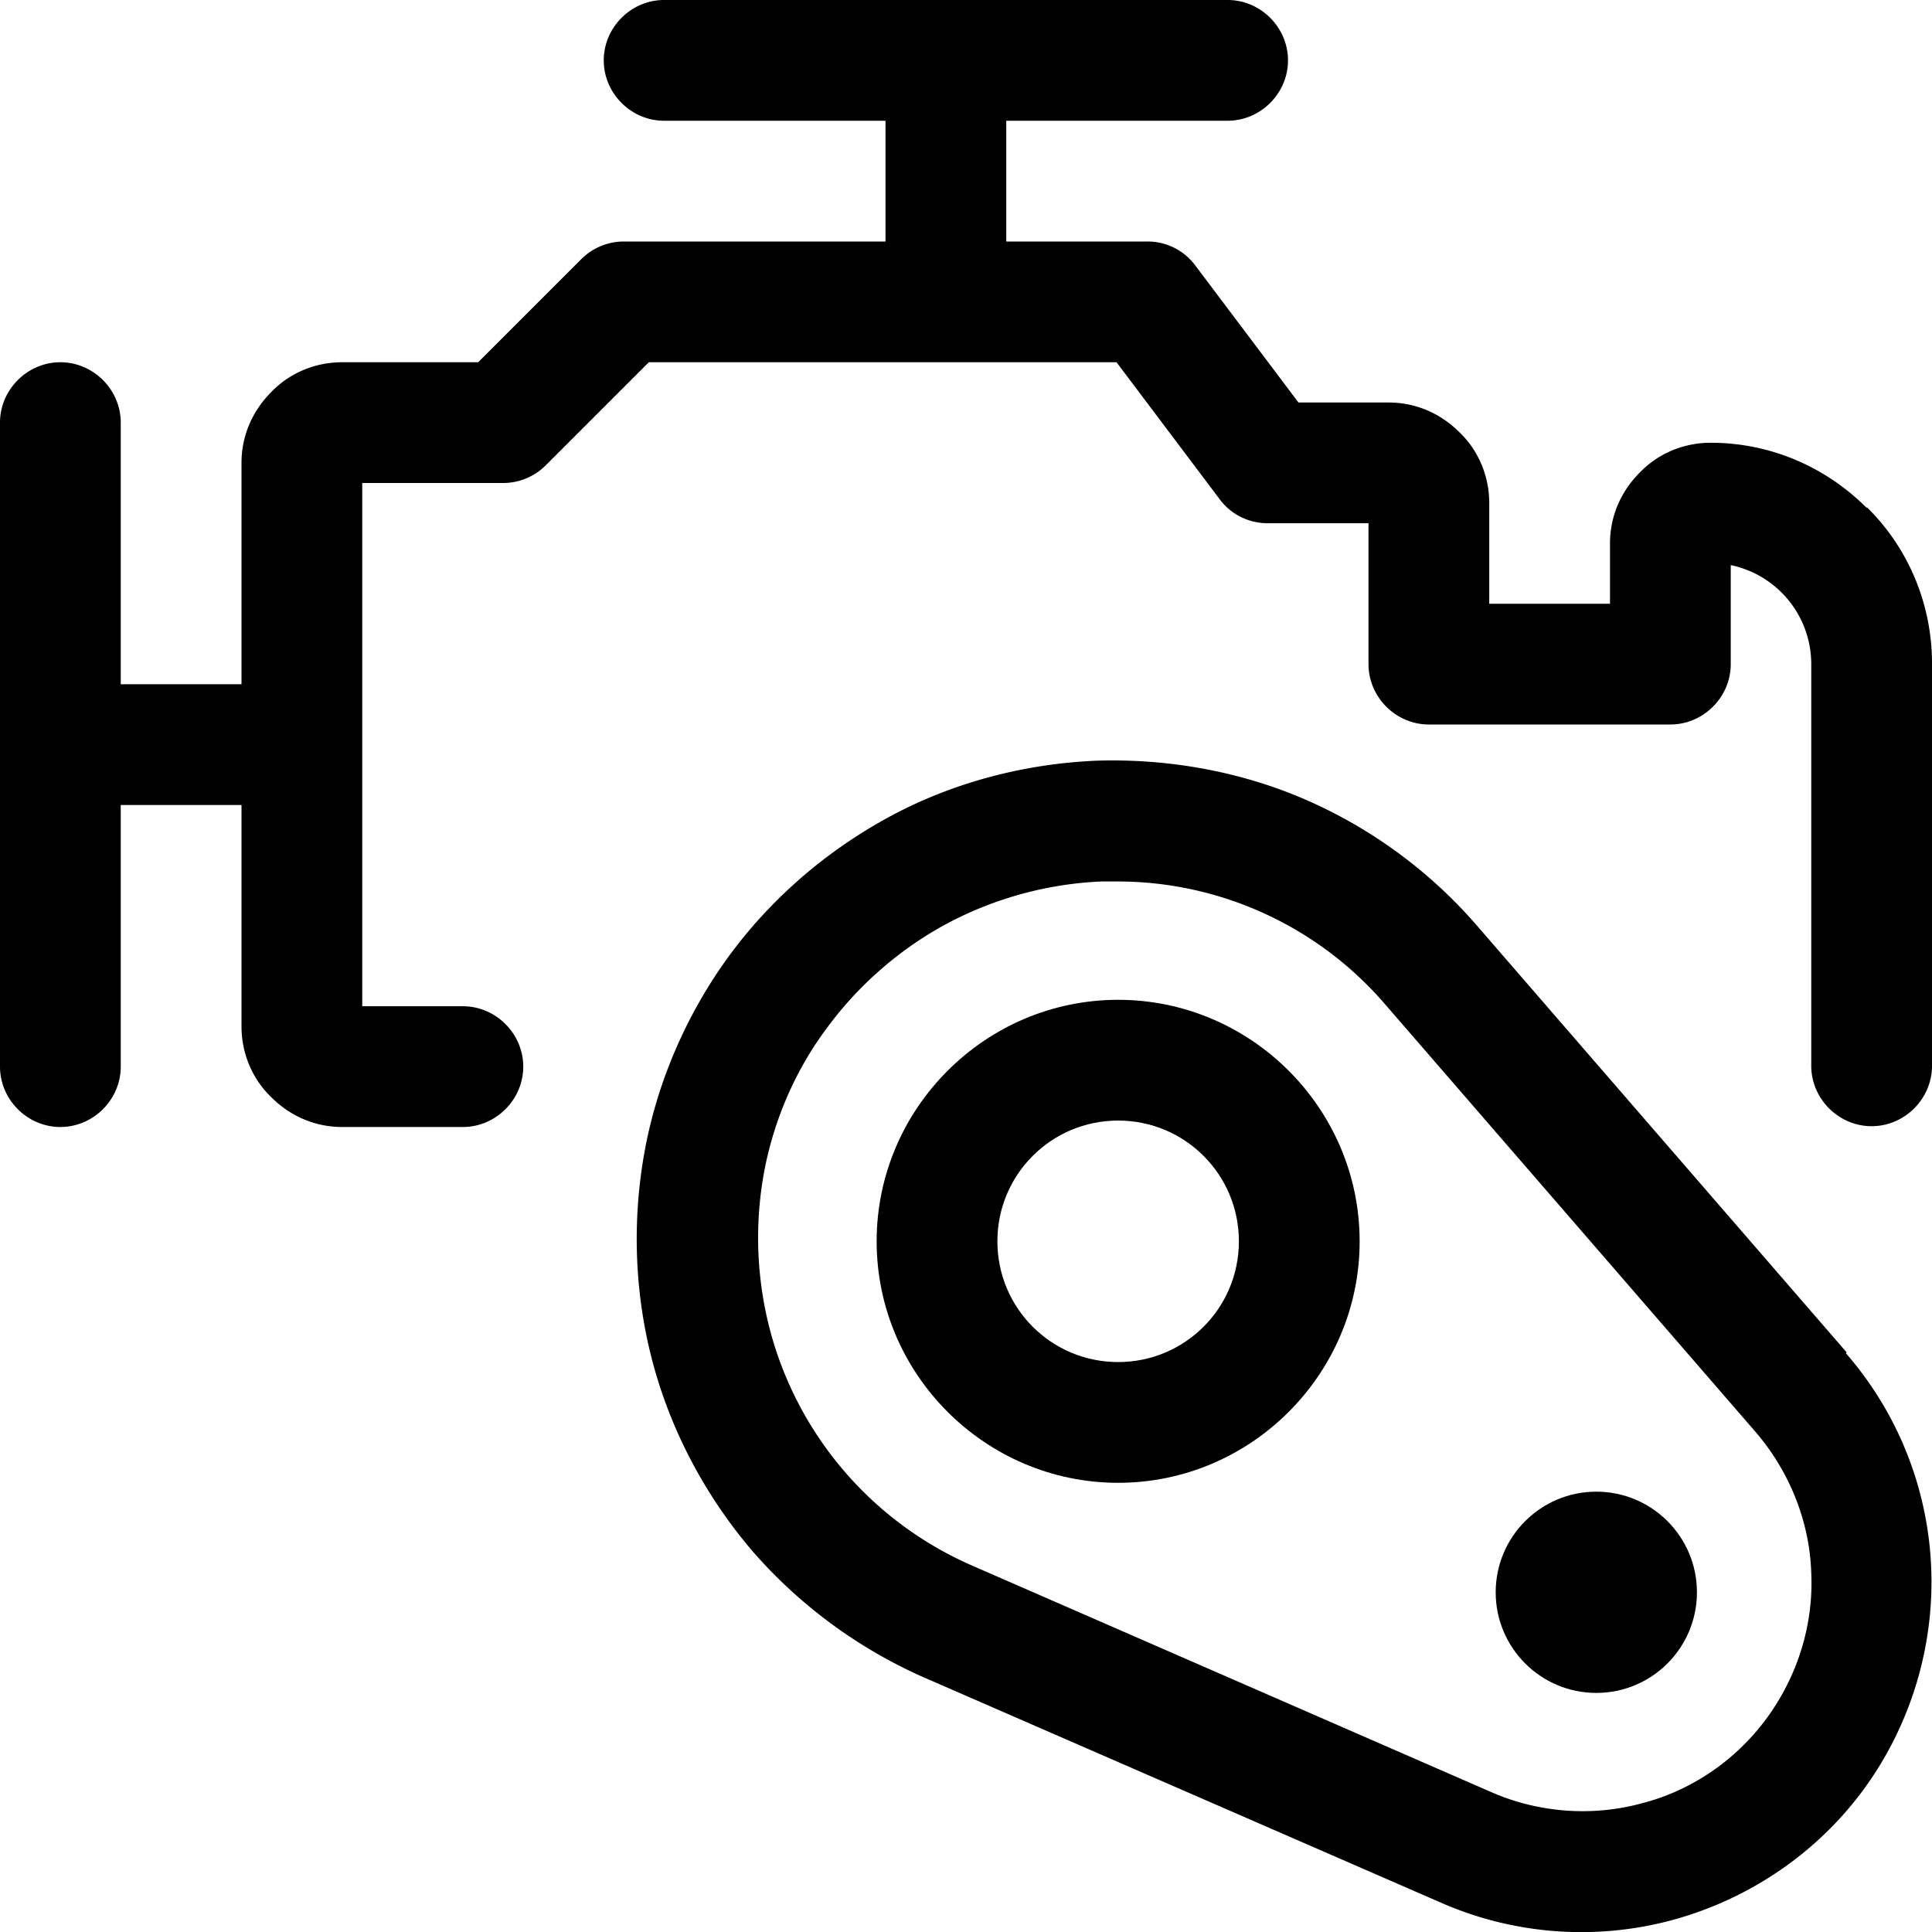
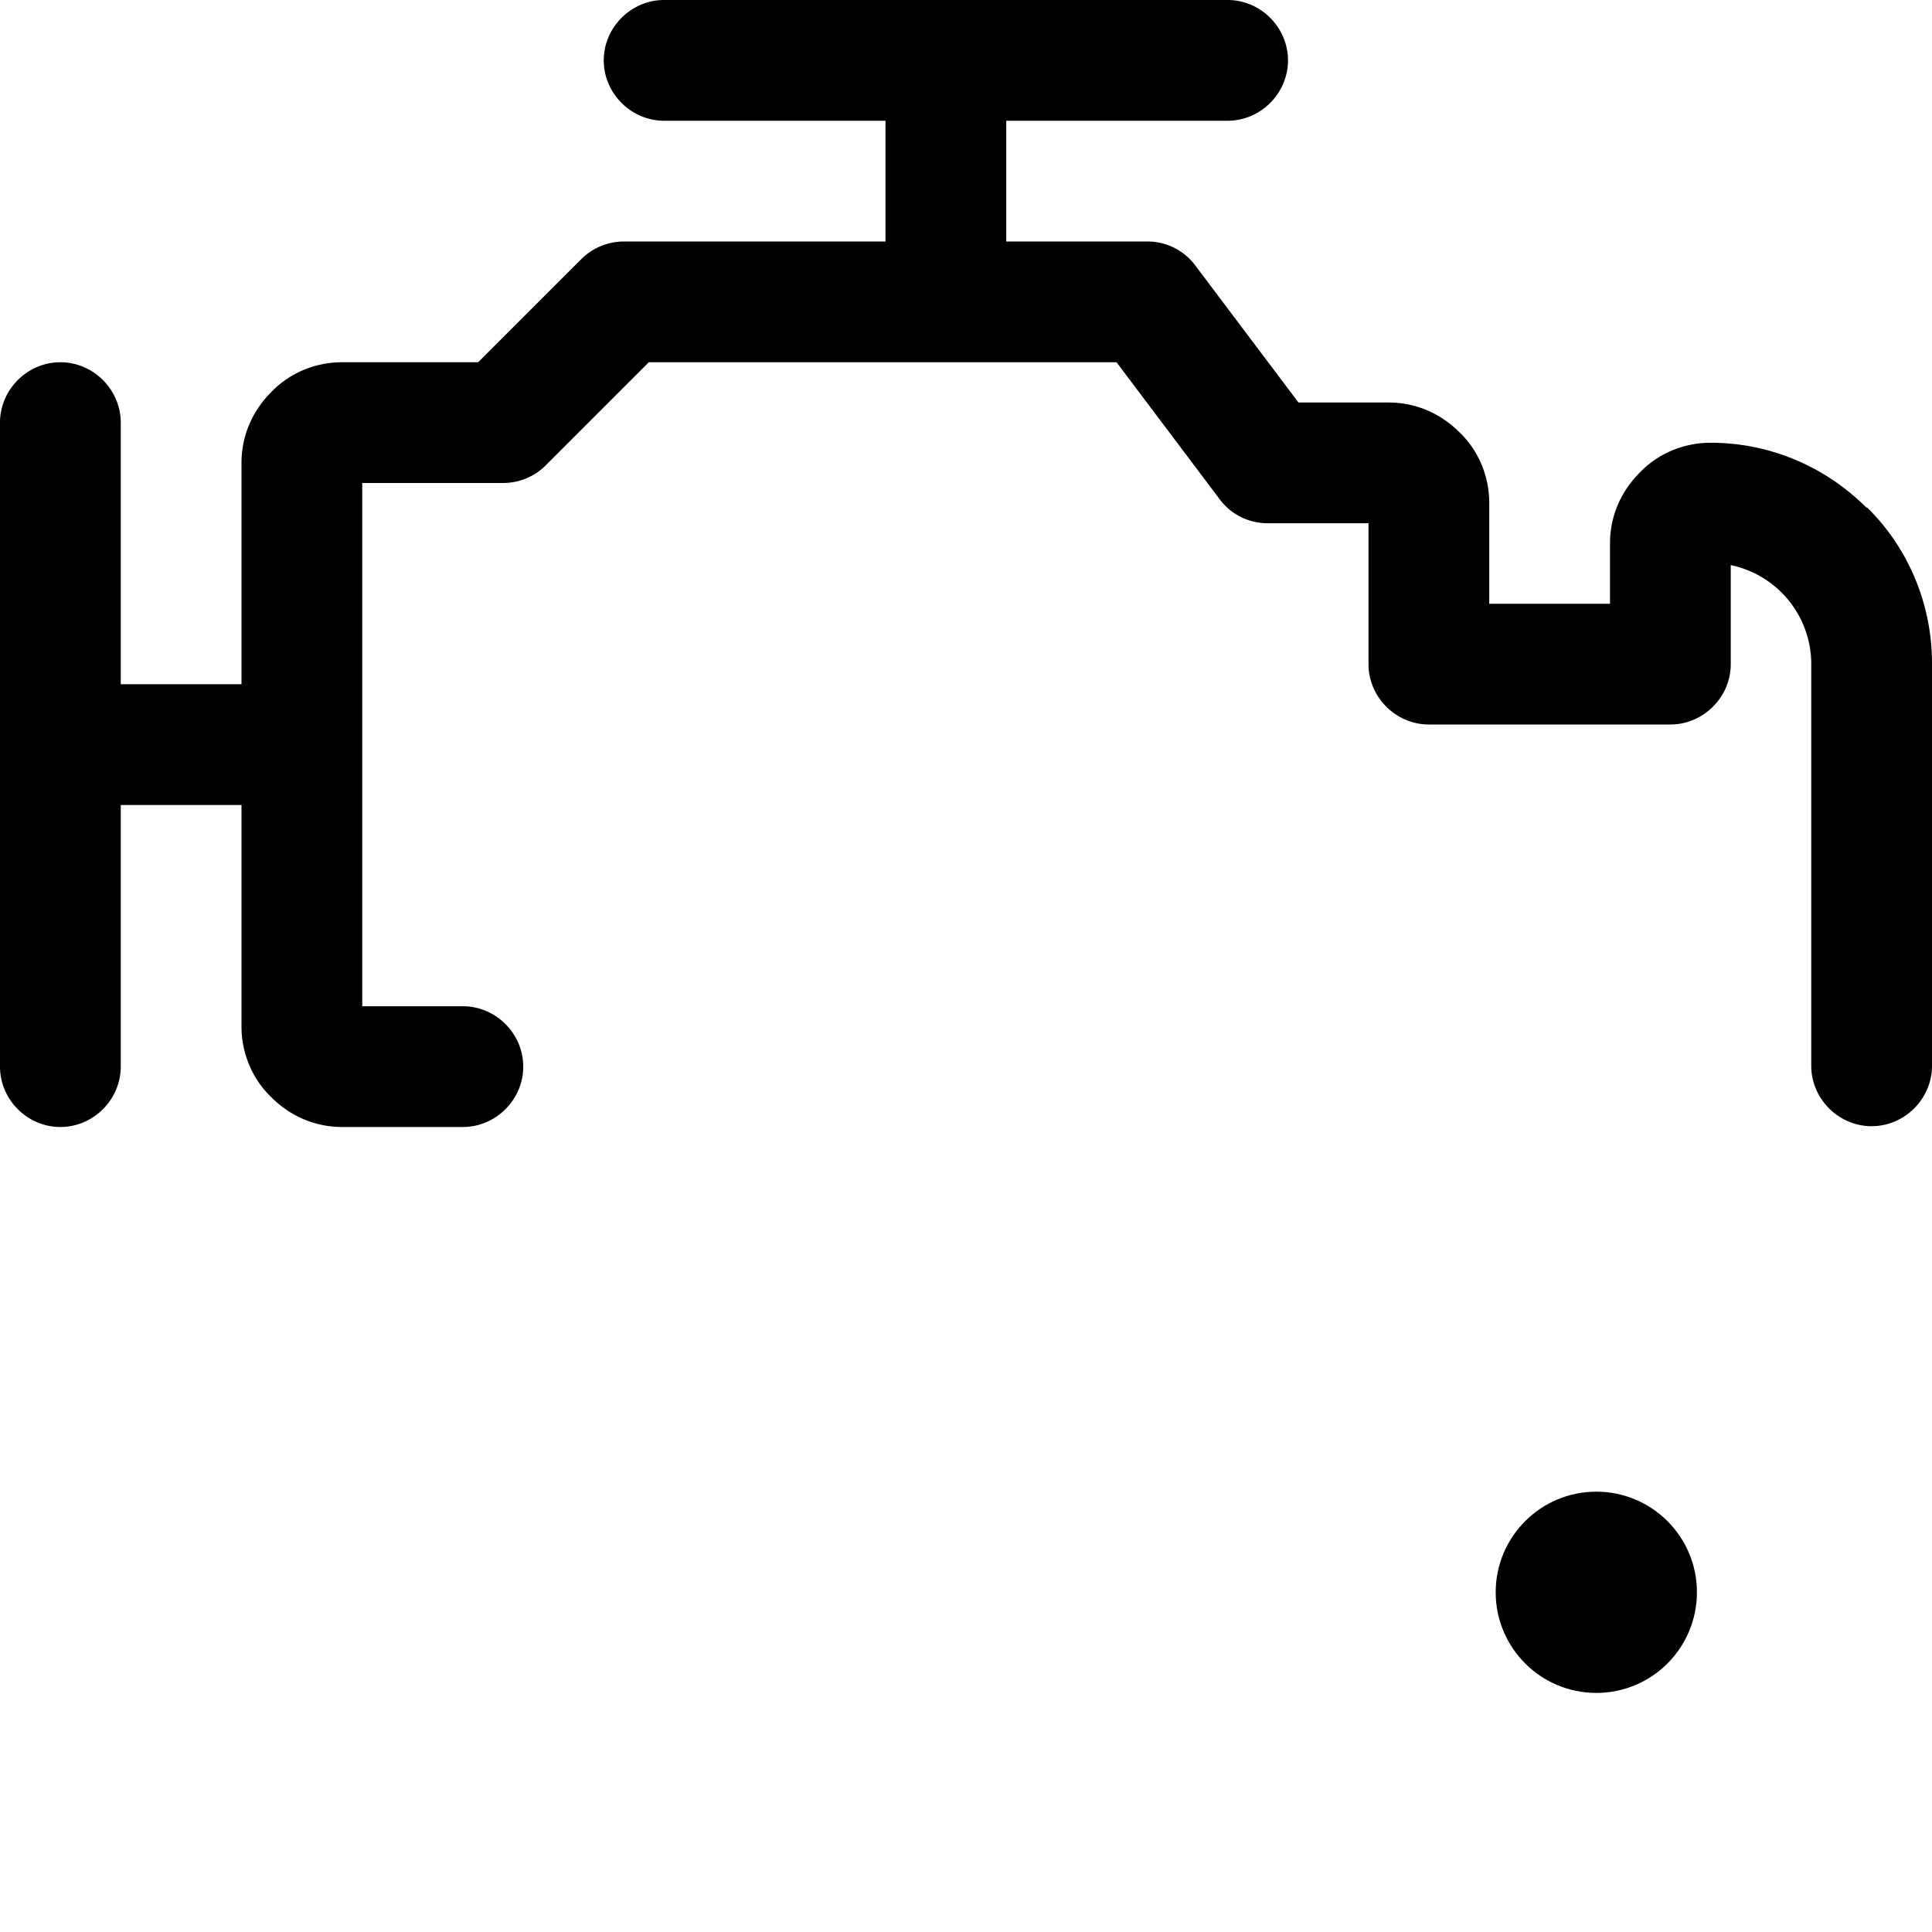
<svg xmlns="http://www.w3.org/2000/svg" fill="currentColor" viewBox="0 0 24 24" role="img">
  <path d="M23.19 6.31c-.52-.52-1.21-.81-1.94-.81-.33 0-.65.13-.88.37-.24.24-.37.55-.37.88v.75h-1.5V6.25c0-.33-.13-.65-.37-.88-.24-.24-.55-.37-.88-.37h-1.12l-1.28-1.7a.739.739 0 0 0-.6-.3H12.5V1.5h2.75c.41 0 .75-.34.75-.75S15.66 0 15.25 0h-7c-.41 0-.75.34-.75.75s.34.75.75.75H11V3H7.75c-.2 0-.39.08-.53.22L5.94 4.5H4.25c-.33 0-.65.13-.88.37-.24.24-.37.55-.37.88V8.5H1.5V5.25c0-.41-.34-.75-.75-.75S0 4.84 0 5.25v8c0 .41.34.75.75.75s.75-.34.75-.75V10H3v2.75c0 .33.13.65.37.88.24.24.55.37.88.37h1.5c.41 0 .75-.34.75-.75s-.34-.75-.75-.75H4.5V6h1.75c.2 0 .39-.08.53-.22L8.06 4.5h5.81l1.28 1.7c.14.19.36.3.6.3H17v1.75c0 .41.34.75.75.75h3c.41 0 .75-.34.75-.75V7.02a1.256 1.256 0 0 1 1 1.22v5c0 .41.34.75.75.75s.75-.34.75-.75v-5c0-.73-.29-1.43-.81-1.94Z" />
-   <path class="car-engine_svg__cls-1" d="m22.94 16.8-4.6-5.31a5.97 5.97 0 0 0-2.13-1.56c-.81-.35-1.71-.51-2.6-.48-.89.04-1.77.27-2.55.69s-1.47 1.01-2 1.73c-.52.71-.89 1.55-1.05 2.42s-.13 1.78.1 2.64.66 1.66 1.23 2.33c.58.67 1.31 1.21 2.12 1.57l6.45 2.81a4.339 4.339 0 0 0 2.87.21c.95-.26 1.79-.83 2.37-1.62.58-.79.88-1.77.84-2.75a4.32 4.32 0 0 0-1.06-2.67Zm-.99 4.54c-.38.52-.93.9-1.55 1.06-.62.17-1.29.12-1.88-.14l-6.44-2.81a4.428 4.428 0 0 1-2.51-2.91 4.52 4.52 0 0 1-.08-1.97c.12-.65.39-1.28.79-1.81.39-.53.91-.98 1.49-1.29a4.5 4.5 0 0 1 1.91-.52h.17a4.386 4.386 0 0 1 3.36 1.53l4.6 5.31c.42.49.67 1.11.69 1.75.03.64-.17 1.28-.55 1.8Z" />
-   <path class="car-engine_svg__cls-1" d="M13.89 12.42c-1.65 0-3 1.35-3 3s1.35 3 3 3 3-1.35 3-3-1.35-3-3-3Zm0 4.5c-.83 0-1.5-.67-1.5-1.5s.67-1.5 1.5-1.5 1.5.67 1.5 1.5-.67 1.5-1.5 1.5Z" />
  <circle class="car-engine_svg__cls-1" cx="19.83" cy="19.78" r="1.25" />
</svg>